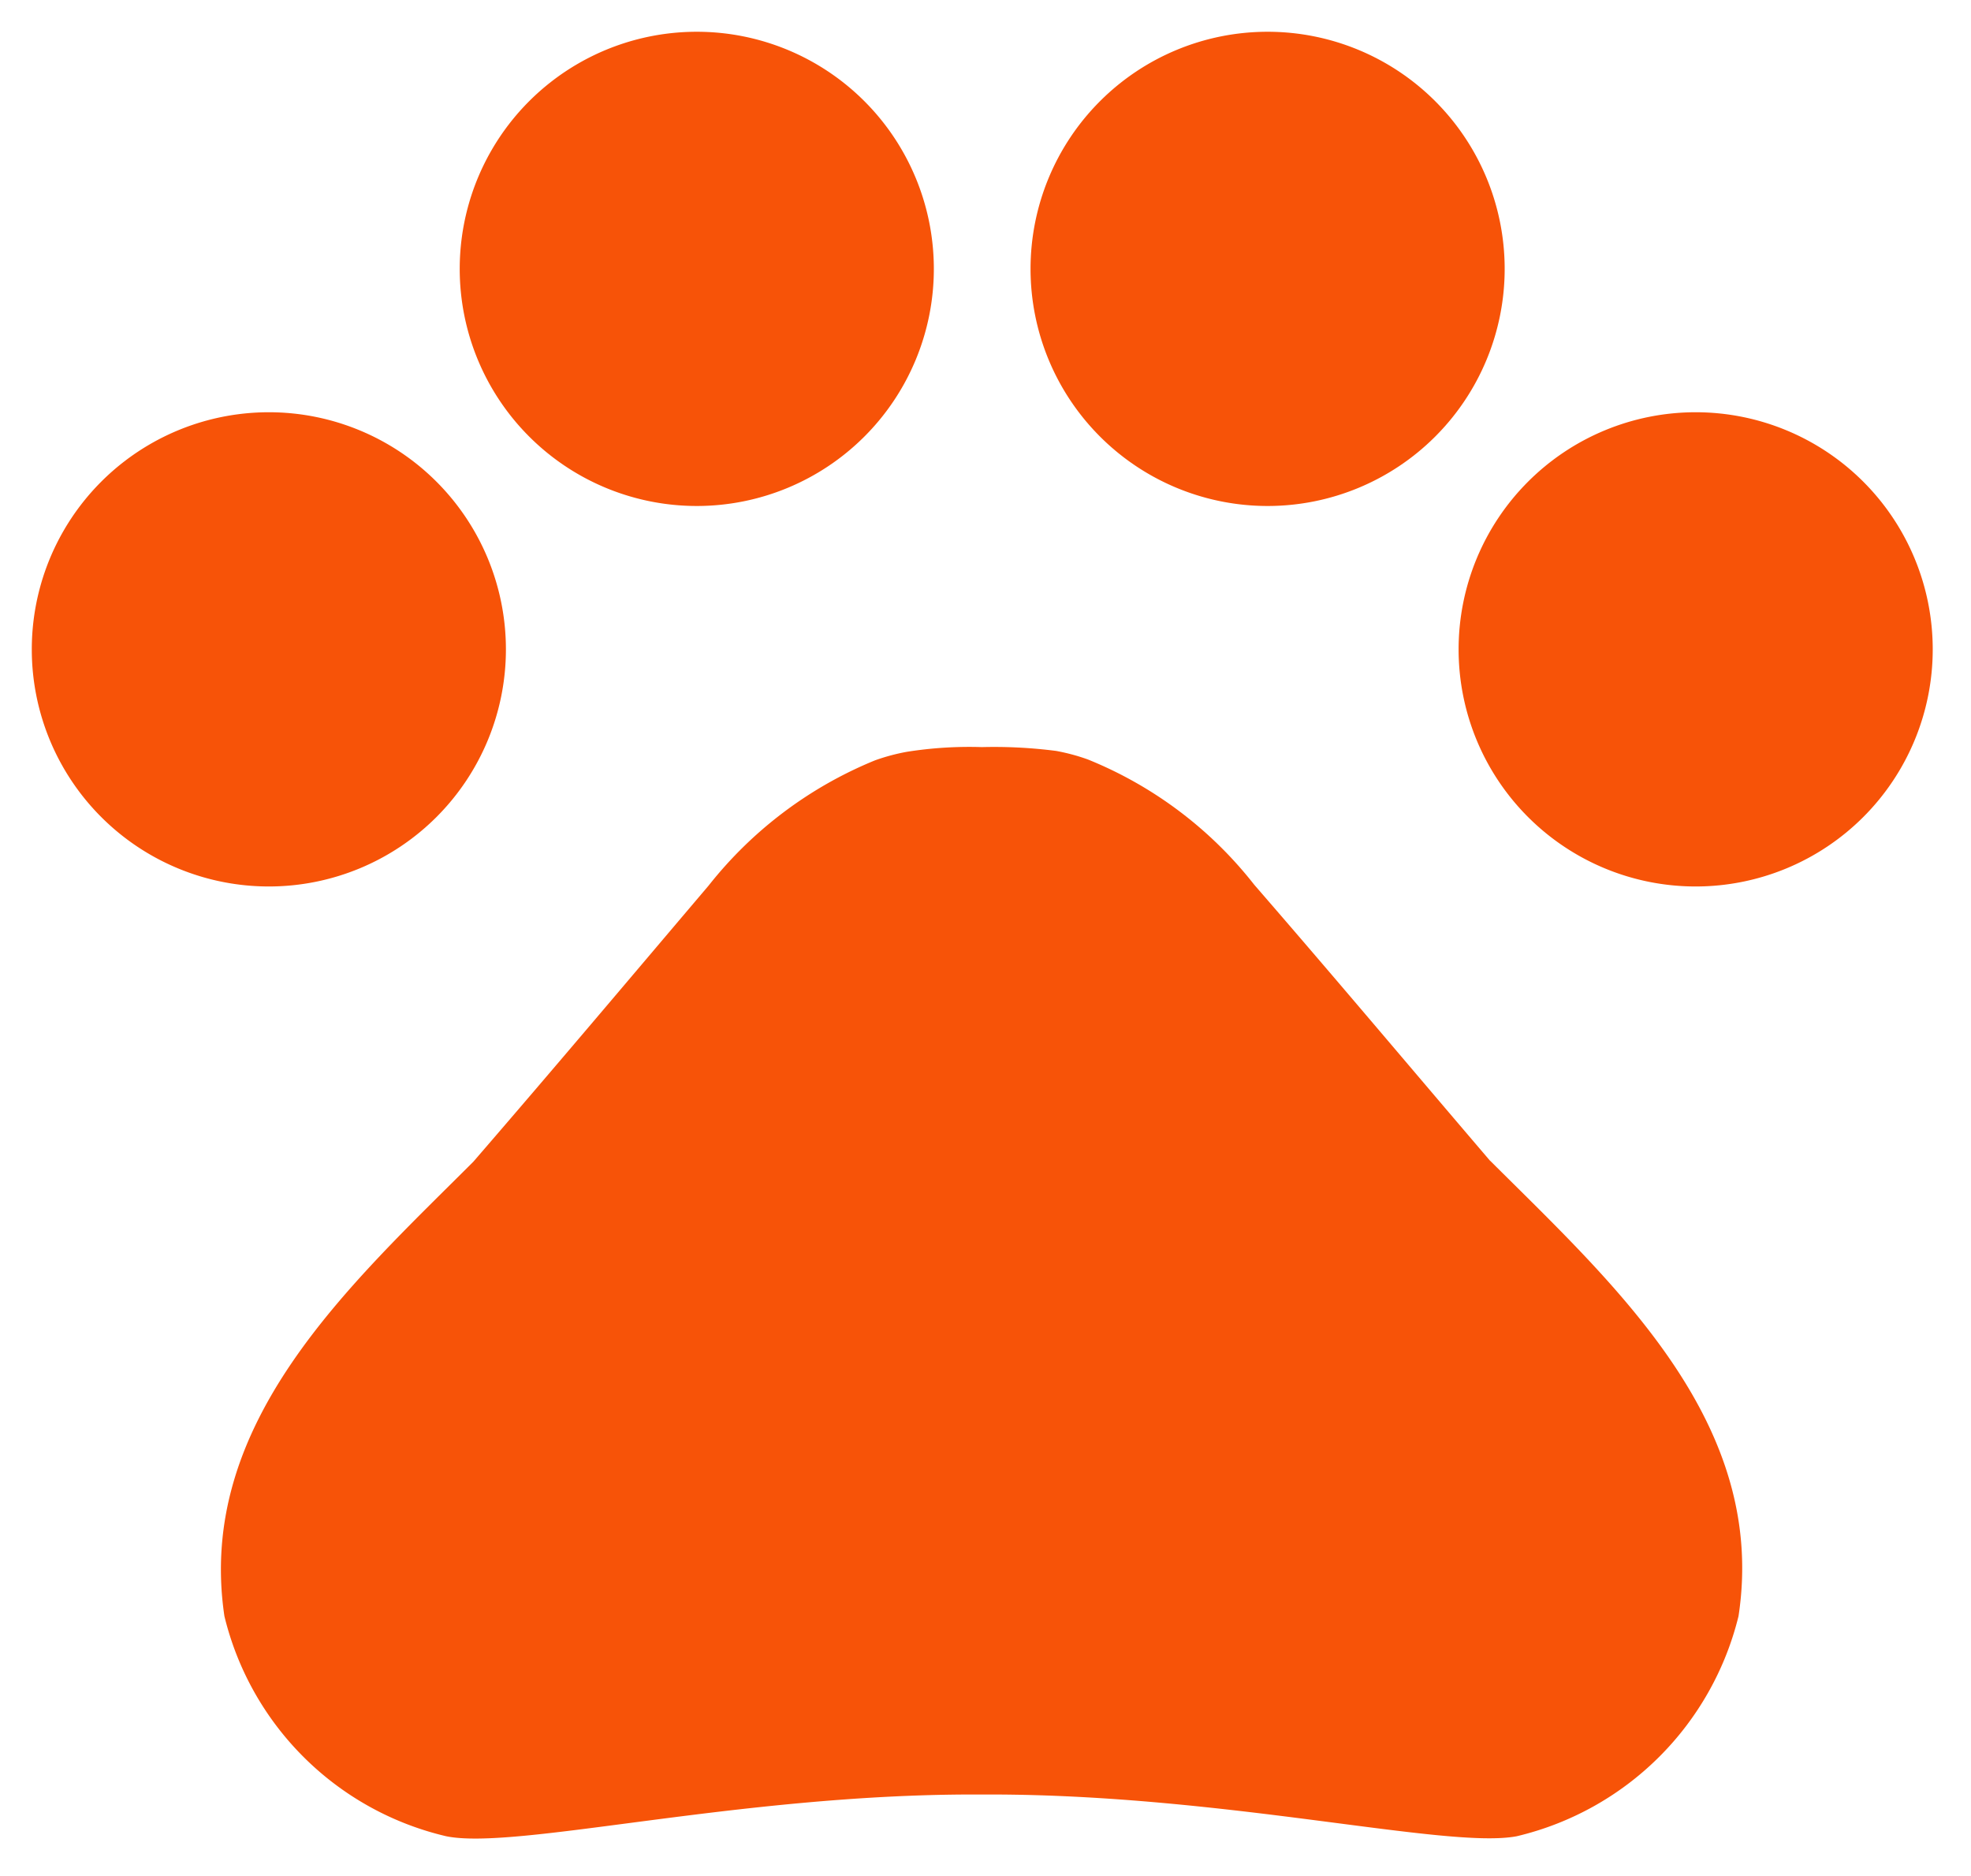
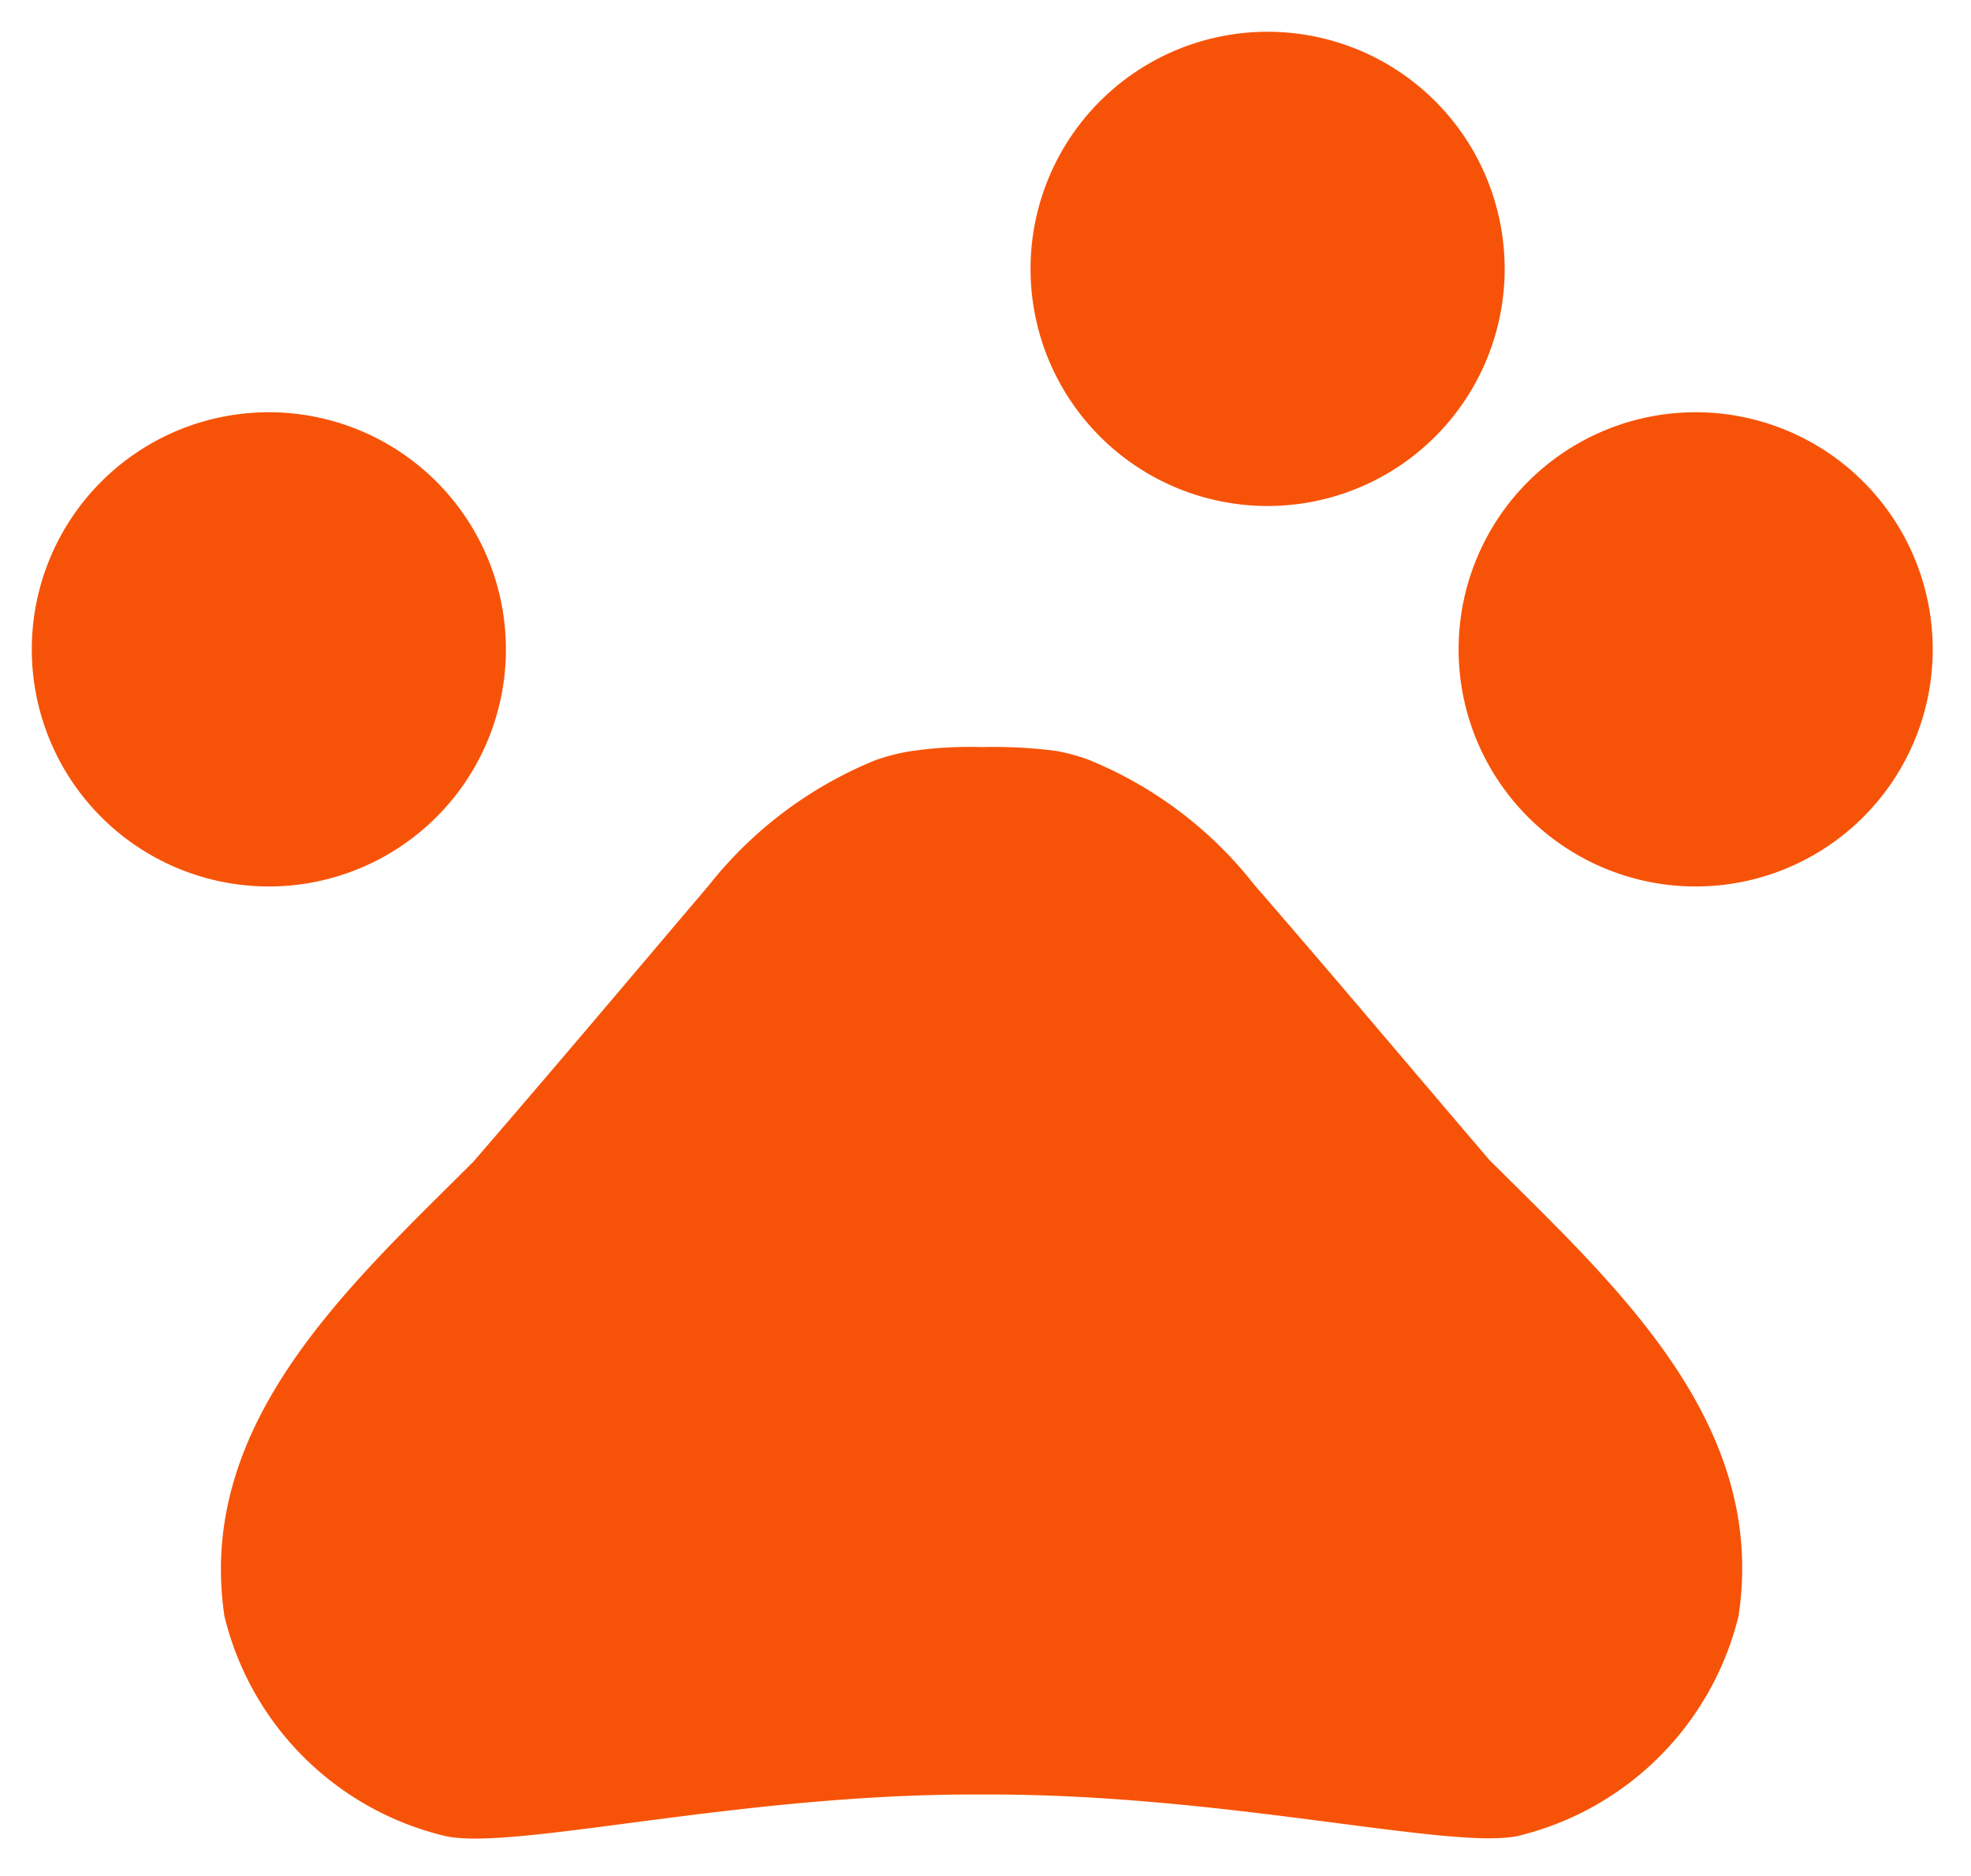
<svg xmlns="http://www.w3.org/2000/svg" width="62" height="59" viewBox="0 0 62 59">
  <defs>
    <clipPath id="clip-path">
      <rect id="Rectangle_833" data-name="Rectangle 833" width="59.797" height="92.525" fill="none" />
    </clipPath>
    <clipPath id="clip-Artboard_1">
      <rect width="62" height="59" />
    </clipPath>
  </defs>
  <g id="Artboard_1" data-name="Artboard – 1" clip-path="url(#clip-Artboard_1)">
    <g id="Group_928" data-name="Group 928" transform="translate(1 1)">
      <g id="Group_710" data-name="Group 710" transform="translate(0 0)" clip-path="url(#clip-path)">
        <path id="Path_194" data-name="Path 194" d="M7.457,4.8A7.457,7.457,0,1,1,0,12.261,7.457,7.457,0,0,1,7.457,4.8" transform="translate(0 7.165)" fill="#f75308" />
-         <path id="Path_195" data-name="Path 195" d="M12.861,0A7.457,7.457,0,1,1,5.4,7.457,7.457,7.457,0,0,1,12.861,0" transform="translate(8.061 -0.001)" fill="#f75308" />
        <path id="Path_196" data-name="Path 196" d="M20.066,0a7.457,7.457,0,1,1-7.457,7.457A7.457,7.457,0,0,1,20.066,0" transform="translate(18.808 -0.001)" fill="#f75308" />
        <path id="Path_197" data-name="Path 197" d="M25.47,4.8a7.457,7.457,0,1,1-7.457,7.457A7.457,7.457,0,0,1,25.47,4.8" transform="translate(26.869 7.165)" fill="#f75308" />
        <path id="Path_198" data-name="Path 198" d="M42.314,22.044c-2.6-3.042-4.779-5.639-7.42-8.683a12.69,12.69,0,0,0-5.232-3.939,6.263,6.263,0,0,0-1-.269,15.241,15.241,0,0,0-2.335-.12,12.517,12.517,0,0,0-2.365.149,6.263,6.263,0,0,0-1,.269,12.869,12.869,0,0,0-5.232,3.939c-2.586,3.045-4.769,5.639-7.4,8.683C6.415,25.983,1.6,30.3,2.5,36.364a9.38,9.38,0,0,0,6.977,6.922c2.183.448,9.154-1.313,16.574-1.313h.526c7.42,0,14.389,1.729,16.574,1.313a9.418,9.418,0,0,0,6.977-6.922c.927-6.087-3.889-10.413-7.809-14.319" transform="translate(3.559 13.463)" fill="#f75308" />
      </g>
    </g>
  </g>
</svg>